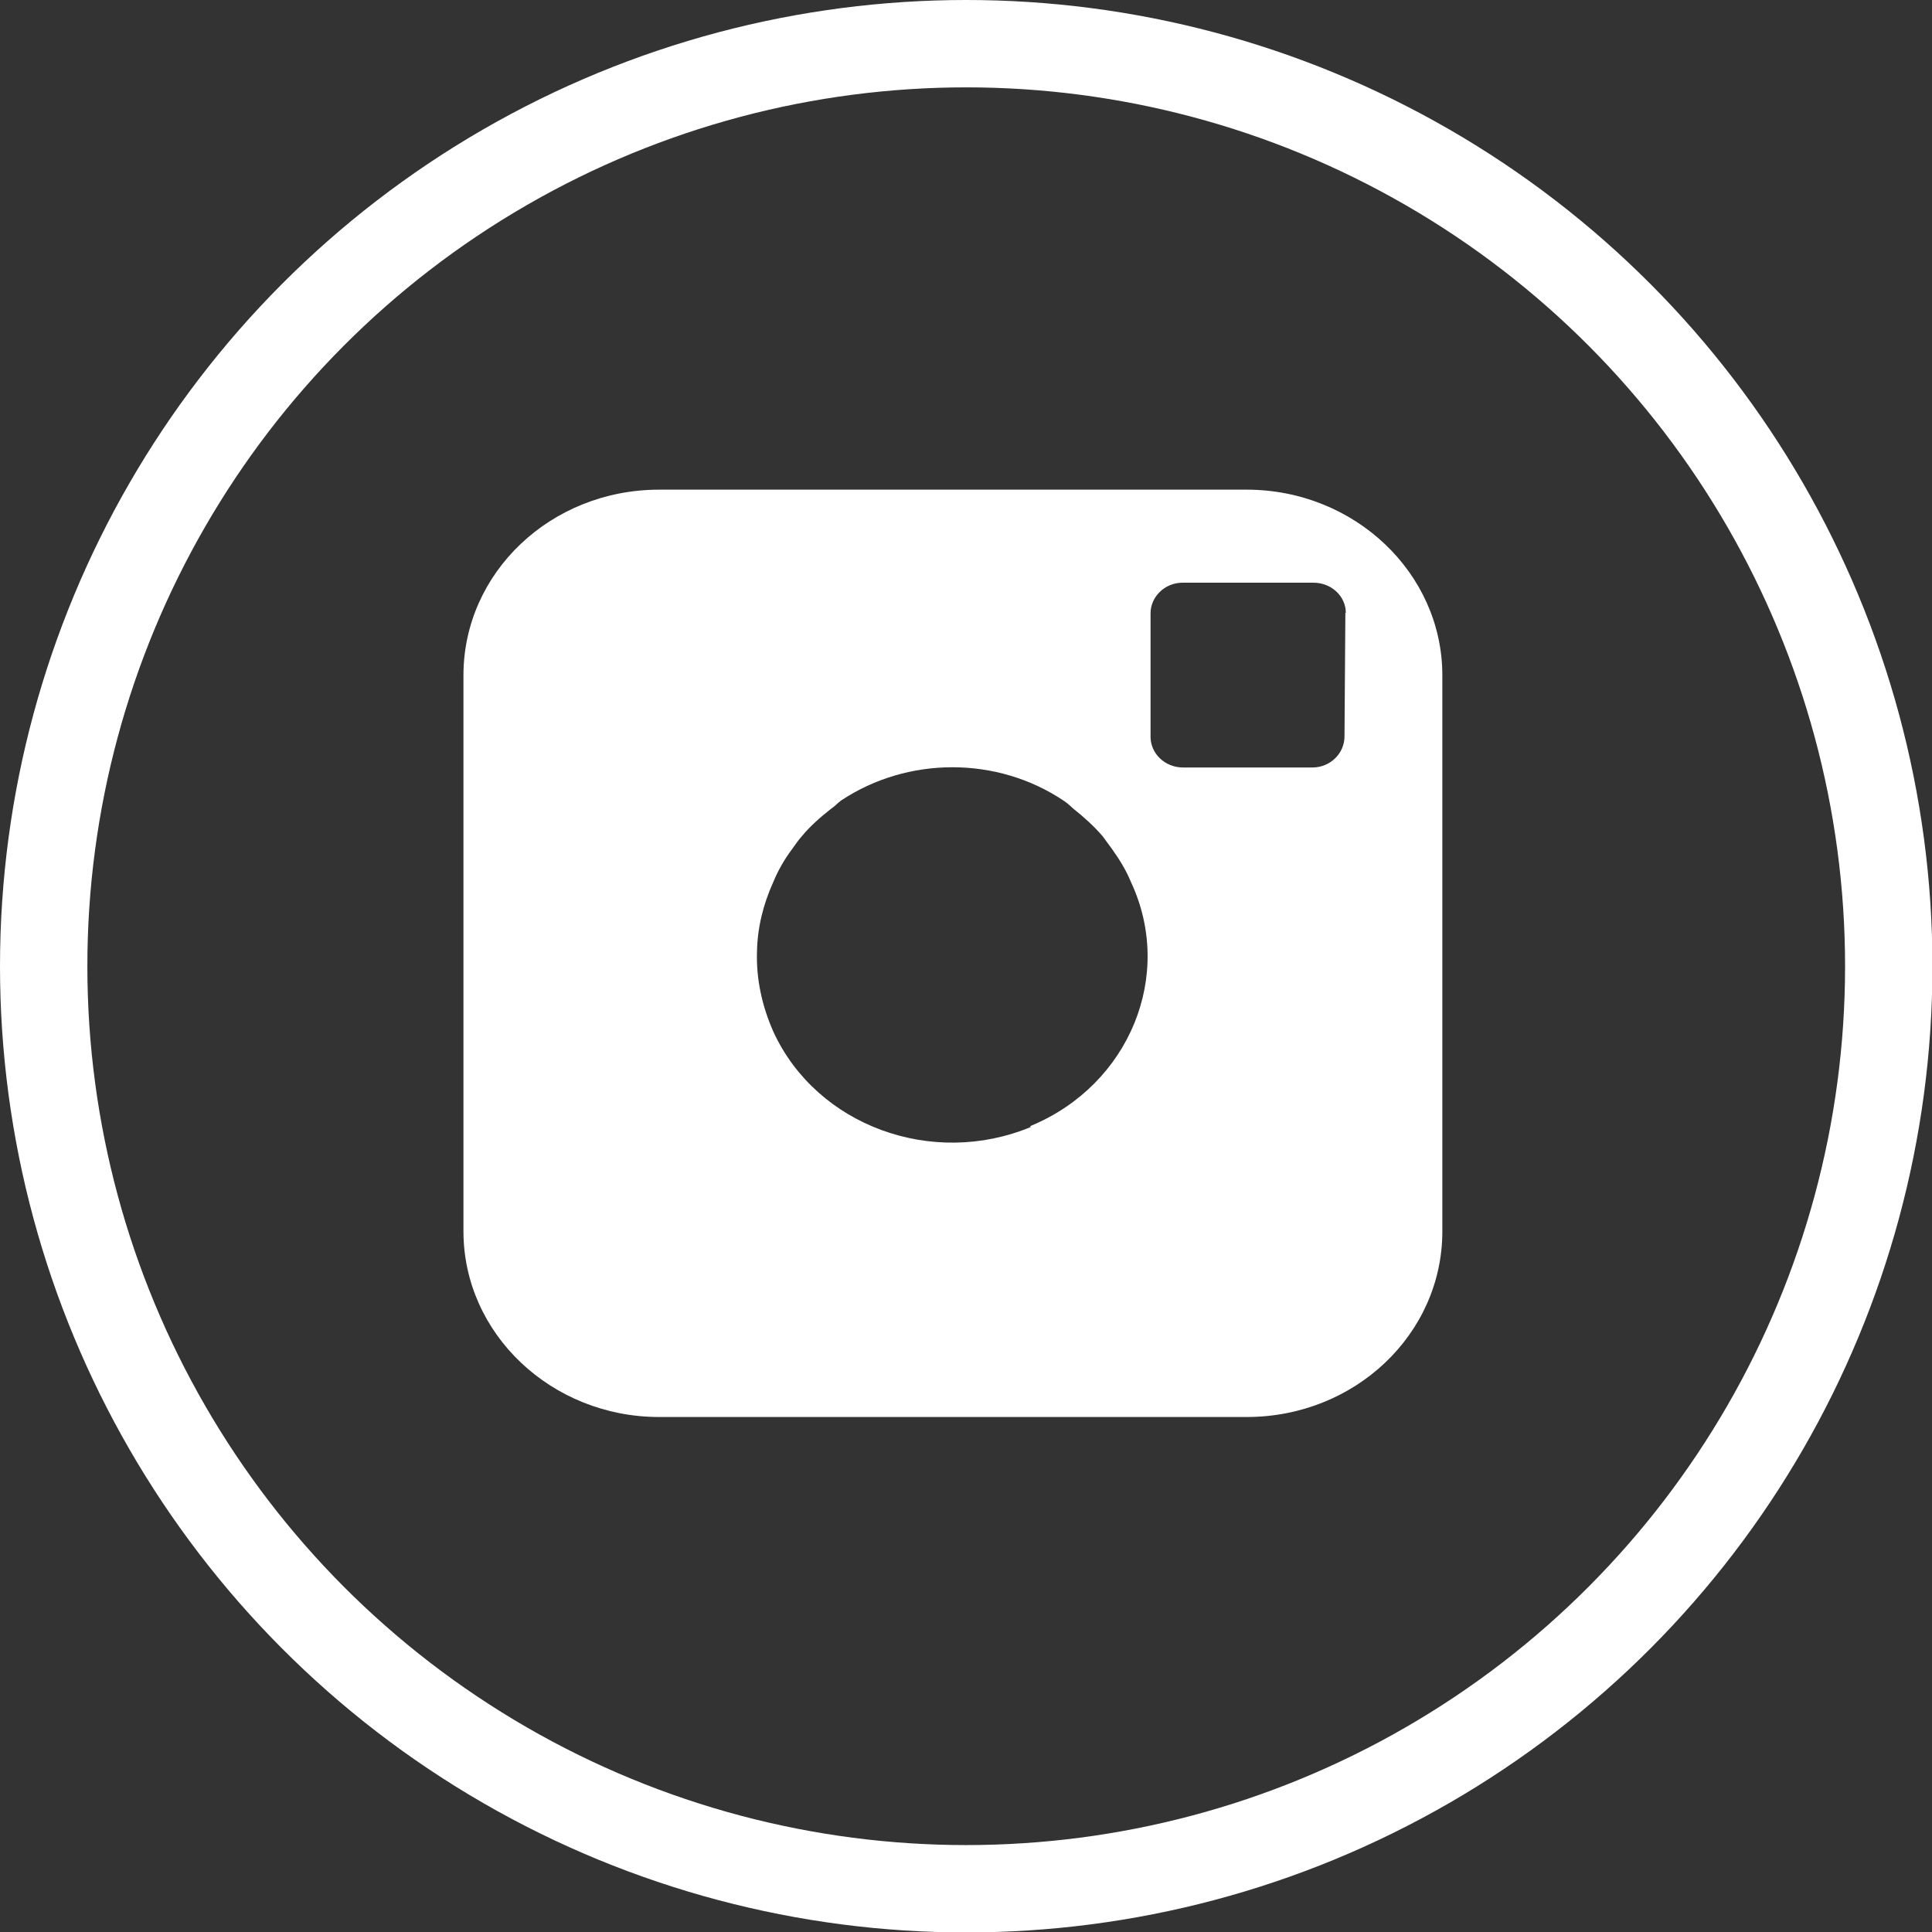
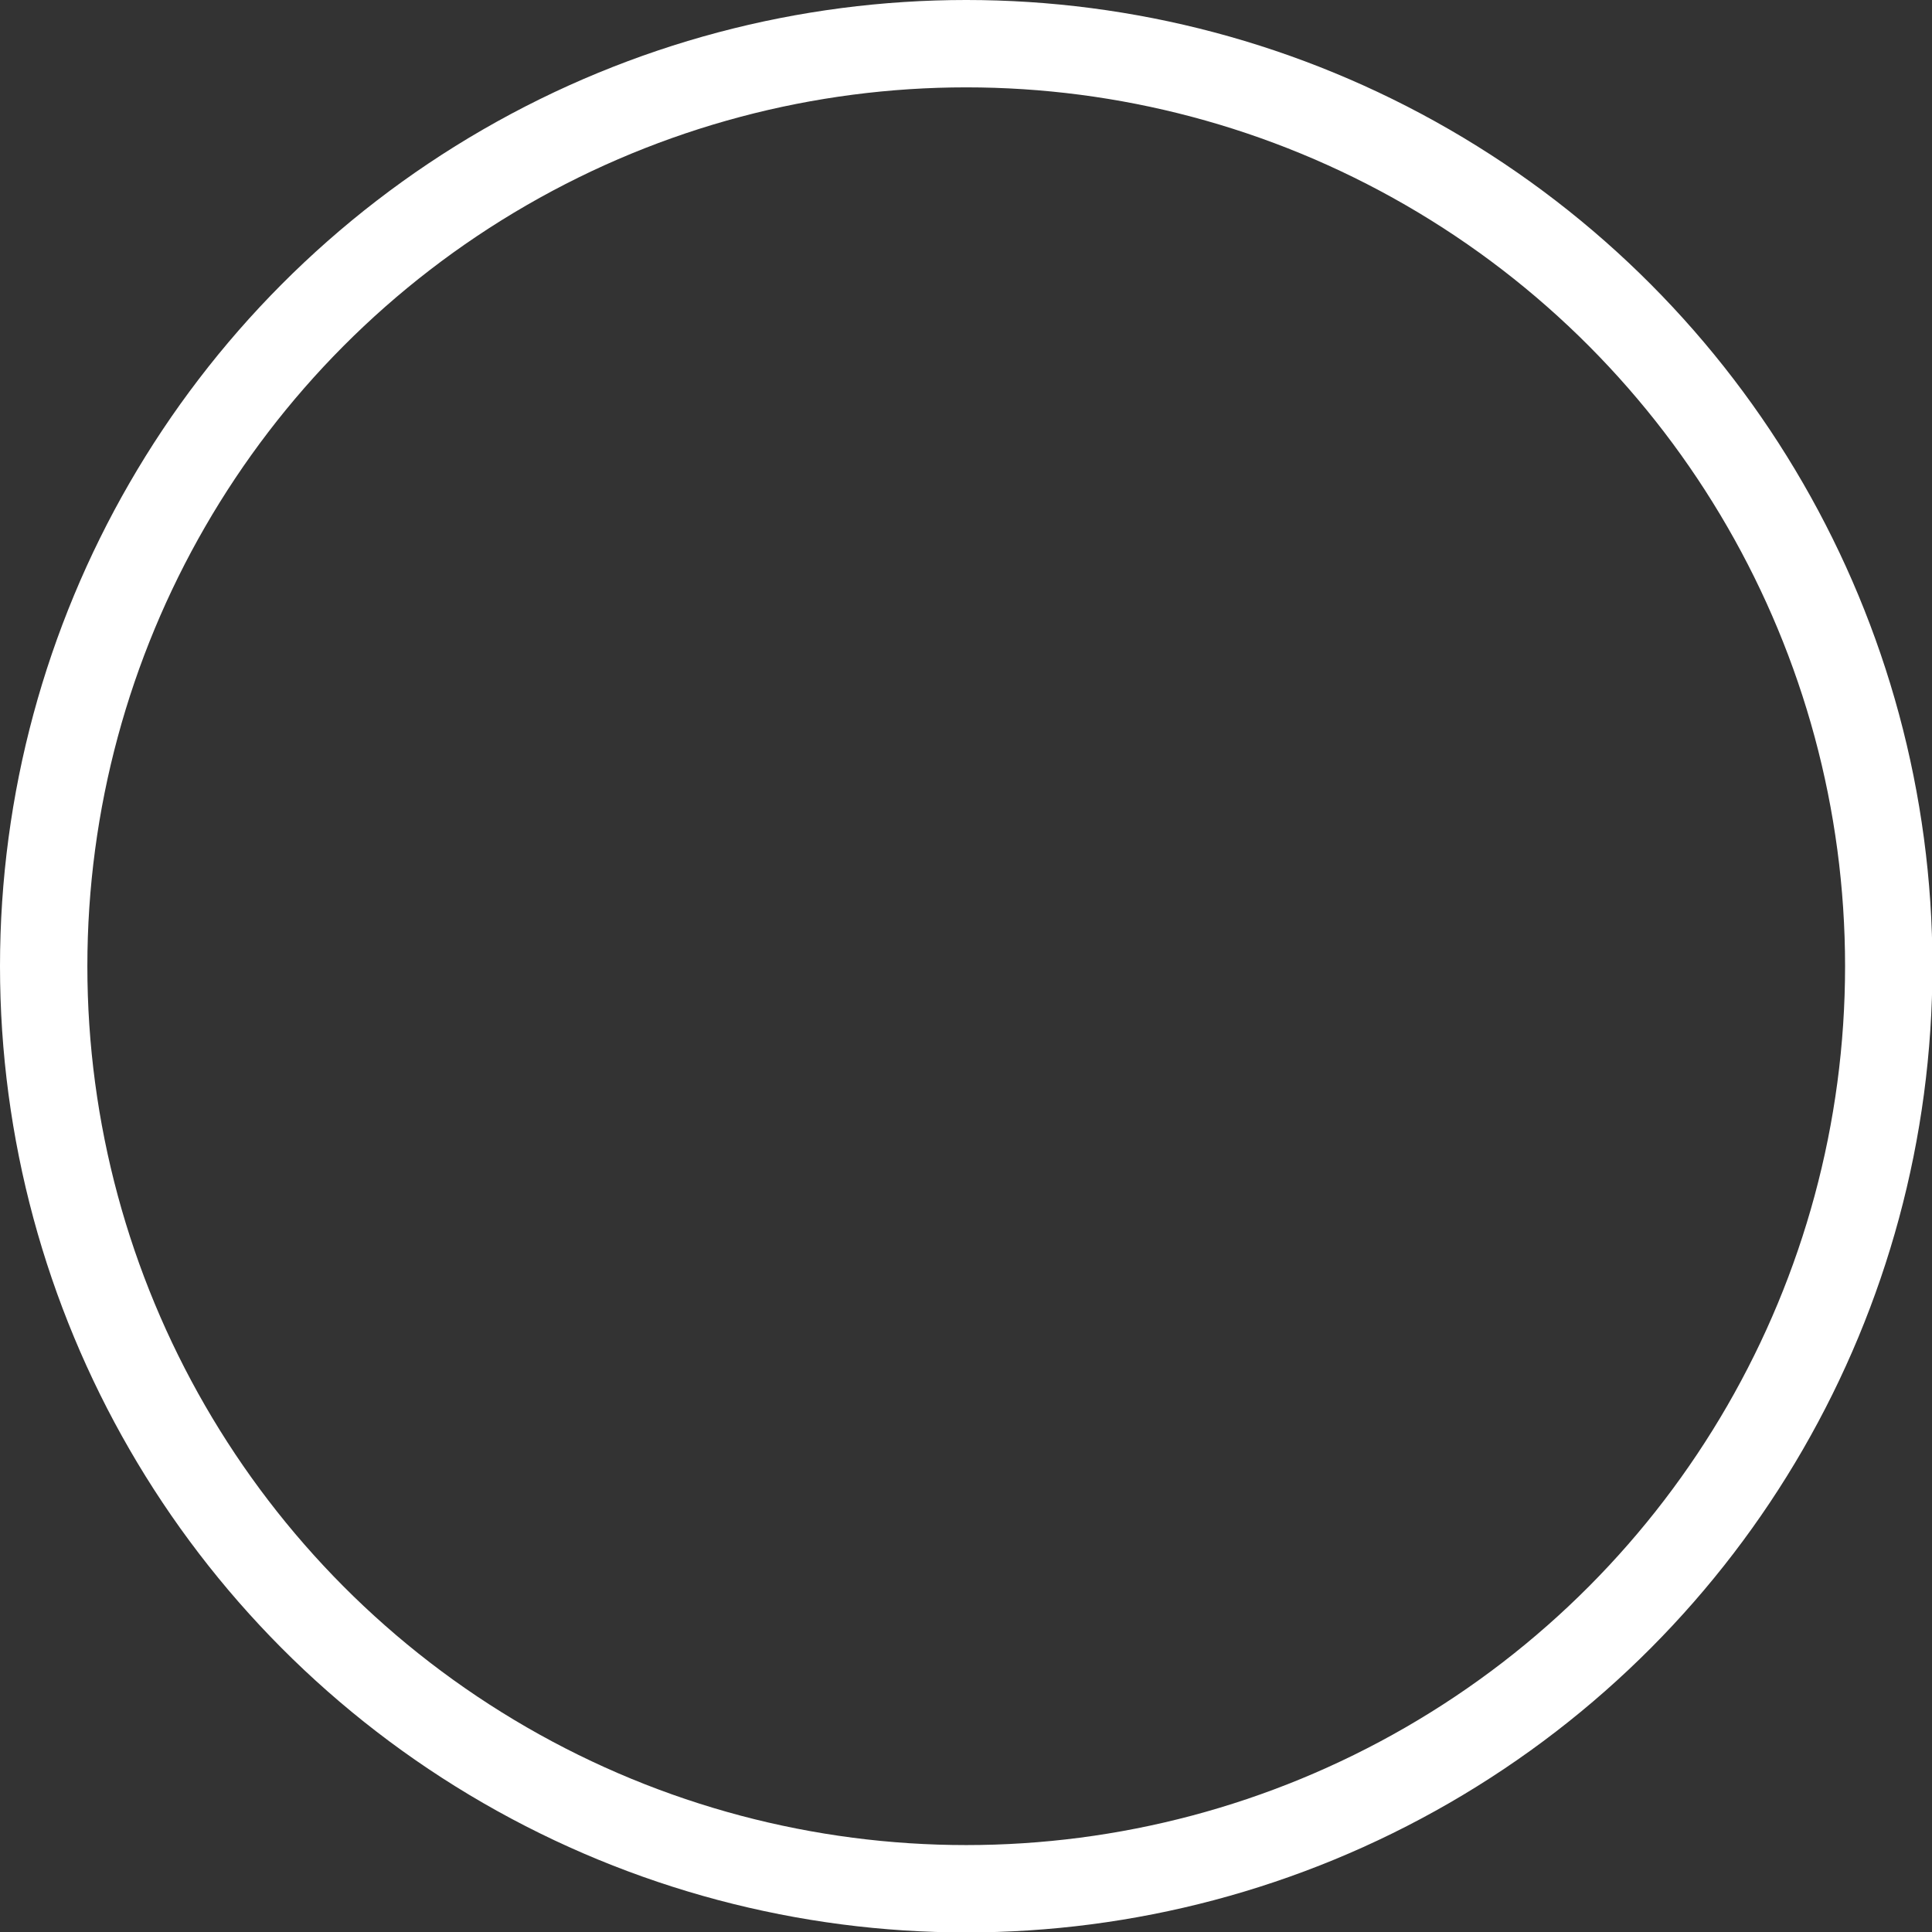
<svg xmlns="http://www.w3.org/2000/svg" id="a" width=".61in" height=".61in" viewBox="0 0 44.23 44.23">
  <rect x="0" y="0" width="44.23" height="44.23" fill="#333333" stroke="none" />
-   <path d="m28.54,11.21h-13.45c-2.48,0-4.48,1.9-4.48,4.25v12.73c0,2.34,2.01,4.25,4.48,4.25h13.45c2.48,0,4.48-1.9,4.48-4.25v-12.73c0-2.34-2.01-4.25-4.48-4.25Zm-4.94,14.59c-2.26.94-4.9-.03-5.89-2.17-.26-.58-.4-1.21-.38-1.84.01-.55.14-1.08.37-1.59.11-.27.26-.53.44-.77.07-.1.14-.2.22-.29.19-.23.42-.43.66-.62.08-.05.15-.13.23-.19,1.53-1.02,3.58-1.02,5.1,0,.08.05.15.12.23.19.24.19.46.39.66.62l.22.3c.17.24.32.48.43.75,1,2.13-.03,4.64-2.28,5.58l-.03.02Zm7.2-11.77l-.02,2.83c0,.39-.33.71-.73.71h-2.97c-.41,0-.74-.32-.74-.7v-2.83c0-.38.33-.7.73-.7h3c.41,0,.74.31.74.69h-.01Z" fill="#fff" stroke-width="0" />
  <circle cx="22.12" cy="22.12" r="21.12" fill="none" stroke="#fff" stroke-width="2" />
</svg>